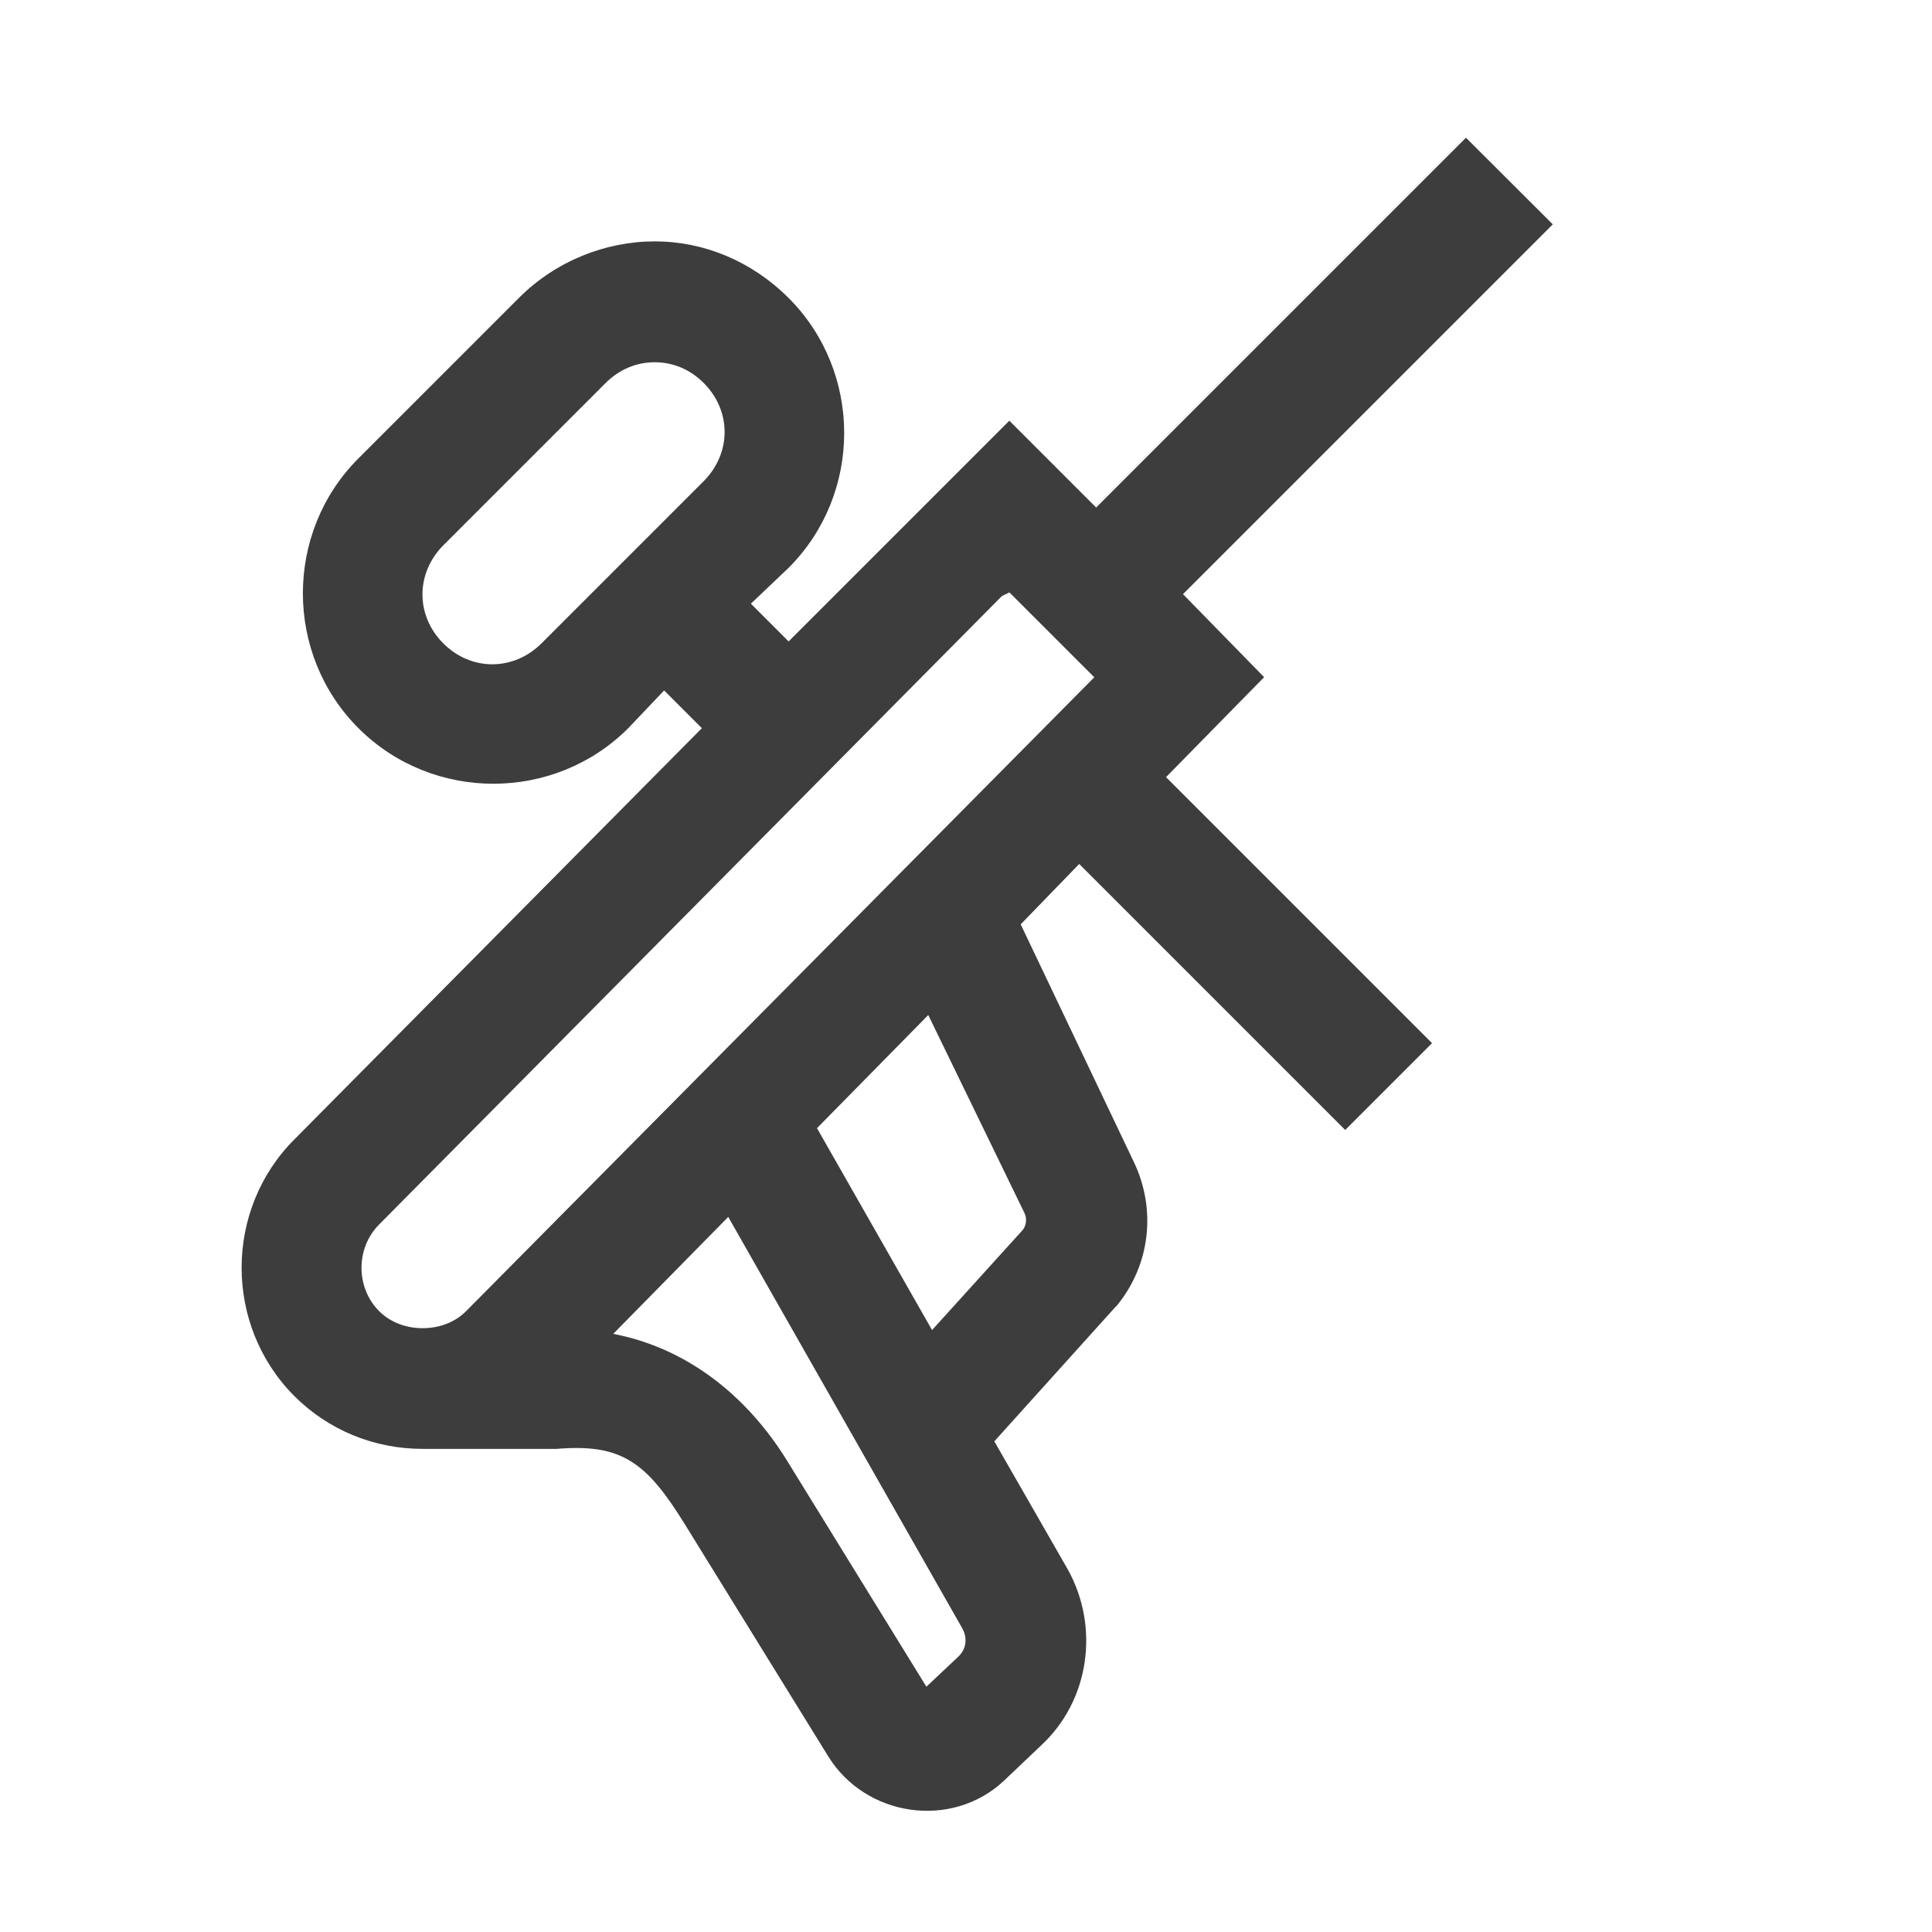
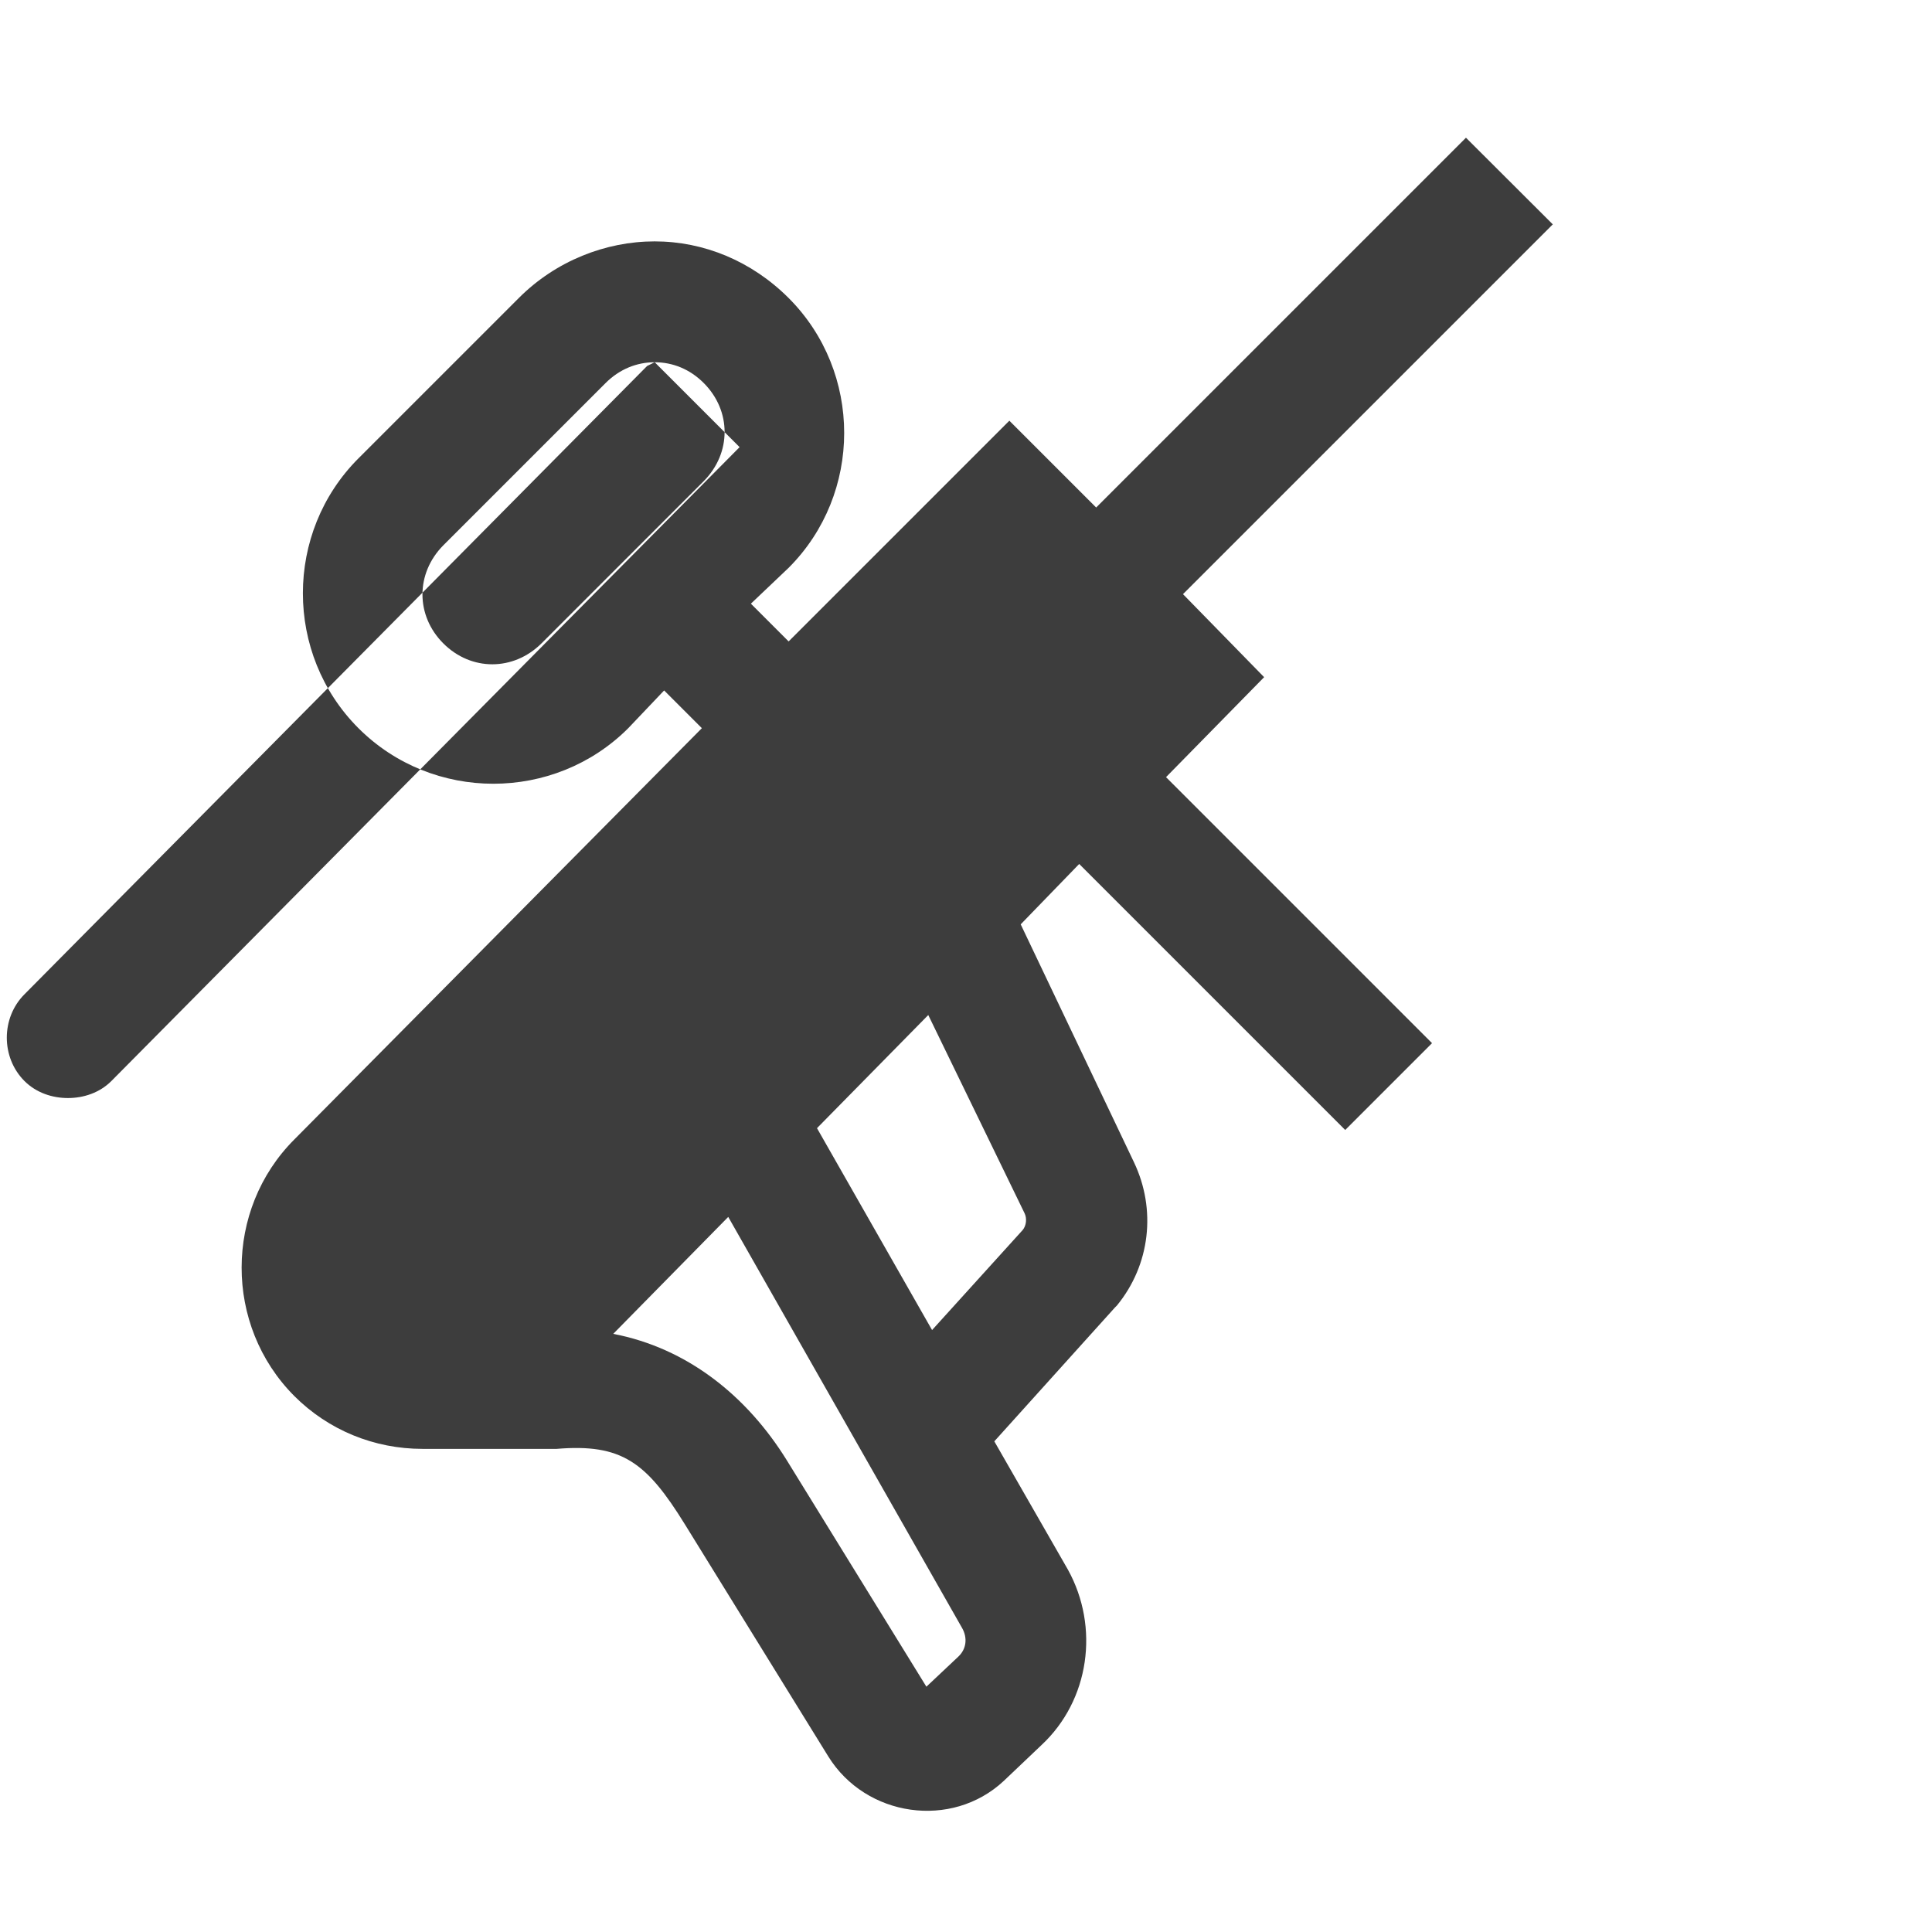
<svg xmlns="http://www.w3.org/2000/svg" viewBox="0,0,256,256" width="35px" height="35px" fill-rule="nonzero">
  <g fill="#3d3d3d" fill-rule="nonzero" stroke="none" stroke-width="1" stroke-linecap="butt" stroke-linejoin="miter" stroke-miterlimit="10" stroke-dasharray="" stroke-dashoffset="0" font-family="none" font-weight="none" font-size="none" text-anchor="none" style="mix-blend-mode: normal">
    <g transform="scale(8,8)">
-       <path d="M24.281,2.281l-6.125,6.125l-1.438,-1.438l-3.656,3.656l-0.625,-0.625l0.625,-0.594c1.227,-1.227 1.227,-3.242 0,-4.469c-0.613,-0.613 -1.406,-0.938 -2.219,-0.938c-0.812,0 -1.637,0.324 -2.25,0.938l-2.656,2.656c-1.227,1.227 -1.227,3.242 0,4.469c1.227,1.227 3.242,1.227 4.469,0l0.594,-0.625l0.625,0.625l-6.75,6.812c-1.16,1.16 -1.168,3.078 0,4.25c0.566,0.566 1.324,0.875 2.125,0.875h2.219c1.078,-0.09 1.488,0.219 2.125,1.25l2.375,3.844c0.621,1.004 2.043,1.211 2.906,0.406l0.625,-0.594c0.797,-0.742 0.965,-1.953 0.438,-2.906l-1.219,-2.125l2,-2.219l0.031,-0.031c0.551,-0.672 0.656,-1.59 0.281,-2.375l-1.875,-3.938l0.969,-1l4.406,4.406l1.438,-1.438l-4.406,-4.406l1.625,-1.656l-1.344,-1.375l6.125,-6.125zM10.844,6c0.297,0 0.582,0.113 0.812,0.344c0.461,0.461 0.461,1.16 0,1.625l-2.688,2.688c-0.465,0.461 -1.164,0.461 -1.625,0c-0.461,-0.461 -0.461,-1.16 0,-1.625l2.688,-2.688c0.23,-0.23 0.516,-0.344 0.812,-0.344zM16.719,9.812l1.406,1.406l-10.406,10.5c-0.195,0.195 -0.461,0.281 -0.719,0.281c-0.258,0 -0.523,-0.086 -0.719,-0.281c-0.391,-0.391 -0.391,-1.047 0,-1.438l10.312,-10.406zM15.375,16.812l1.594,3.281c0.043,0.086 0.031,0.207 -0.031,0.281l-1.5,1.656l-1.906,-3.344zM12.062,20.156l3.875,6.812c0.09,0.16 0.07,0.344 -0.062,0.469l-0.531,0.5l-2.312,-3.75c-0.66,-1.066 -1.648,-1.859 -2.875,-2.094z" />
+       <path d="M24.281,2.281l-6.125,6.125l-1.438,-1.438l-3.656,3.656l-0.625,-0.625l0.625,-0.594c1.227,-1.227 1.227,-3.242 0,-4.469c-0.613,-0.613 -1.406,-0.938 -2.219,-0.938c-0.812,0 -1.637,0.324 -2.25,0.938l-2.656,2.656c-1.227,1.227 -1.227,3.242 0,4.469c1.227,1.227 3.242,1.227 4.469,0l0.594,-0.625l0.625,0.625l-6.75,6.812c-1.16,1.16 -1.168,3.078 0,4.25c0.566,0.566 1.324,0.875 2.125,0.875h2.219c1.078,-0.09 1.488,0.219 2.125,1.25l2.375,3.844c0.621,1.004 2.043,1.211 2.906,0.406l0.625,-0.594c0.797,-0.742 0.965,-1.953 0.438,-2.906l-1.219,-2.125l2,-2.219l0.031,-0.031c0.551,-0.672 0.656,-1.59 0.281,-2.375l-1.875,-3.938l0.969,-1l4.406,4.406l1.438,-1.438l-4.406,-4.406l1.625,-1.656l-1.344,-1.375l6.125,-6.125zM10.844,6c0.297,0 0.582,0.113 0.812,0.344c0.461,0.461 0.461,1.16 0,1.625l-2.688,2.688c-0.465,0.461 -1.164,0.461 -1.625,0c-0.461,-0.461 -0.461,-1.16 0,-1.625l2.688,-2.688c0.23,-0.23 0.516,-0.344 0.812,-0.344zl1.406,1.406l-10.406,10.5c-0.195,0.195 -0.461,0.281 -0.719,0.281c-0.258,0 -0.523,-0.086 -0.719,-0.281c-0.391,-0.391 -0.391,-1.047 0,-1.438l10.312,-10.406zM15.375,16.812l1.594,3.281c0.043,0.086 0.031,0.207 -0.031,0.281l-1.5,1.656l-1.906,-3.344zM12.062,20.156l3.875,6.812c0.09,0.16 0.07,0.344 -0.062,0.469l-0.531,0.5l-2.312,-3.75c-0.66,-1.066 -1.648,-1.859 -2.875,-2.094z" />
    </g>
  </g>
</svg>